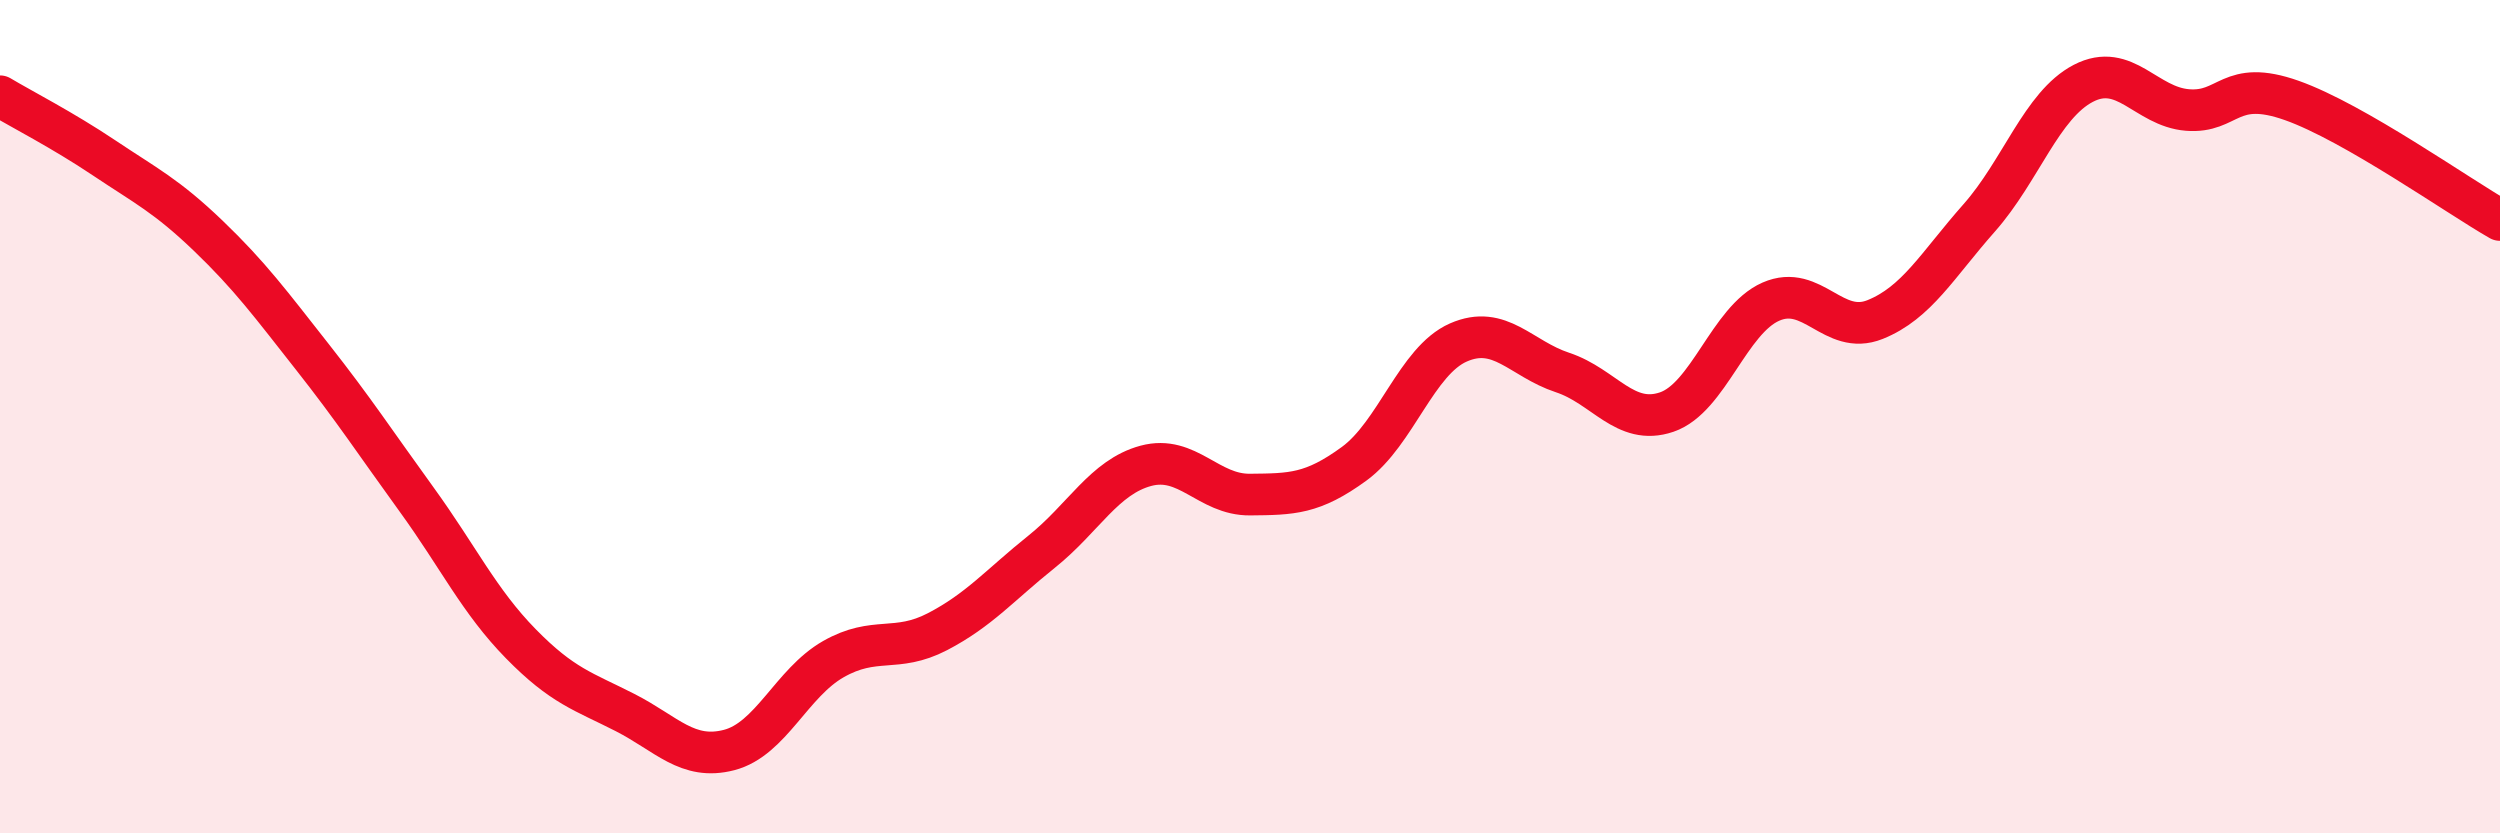
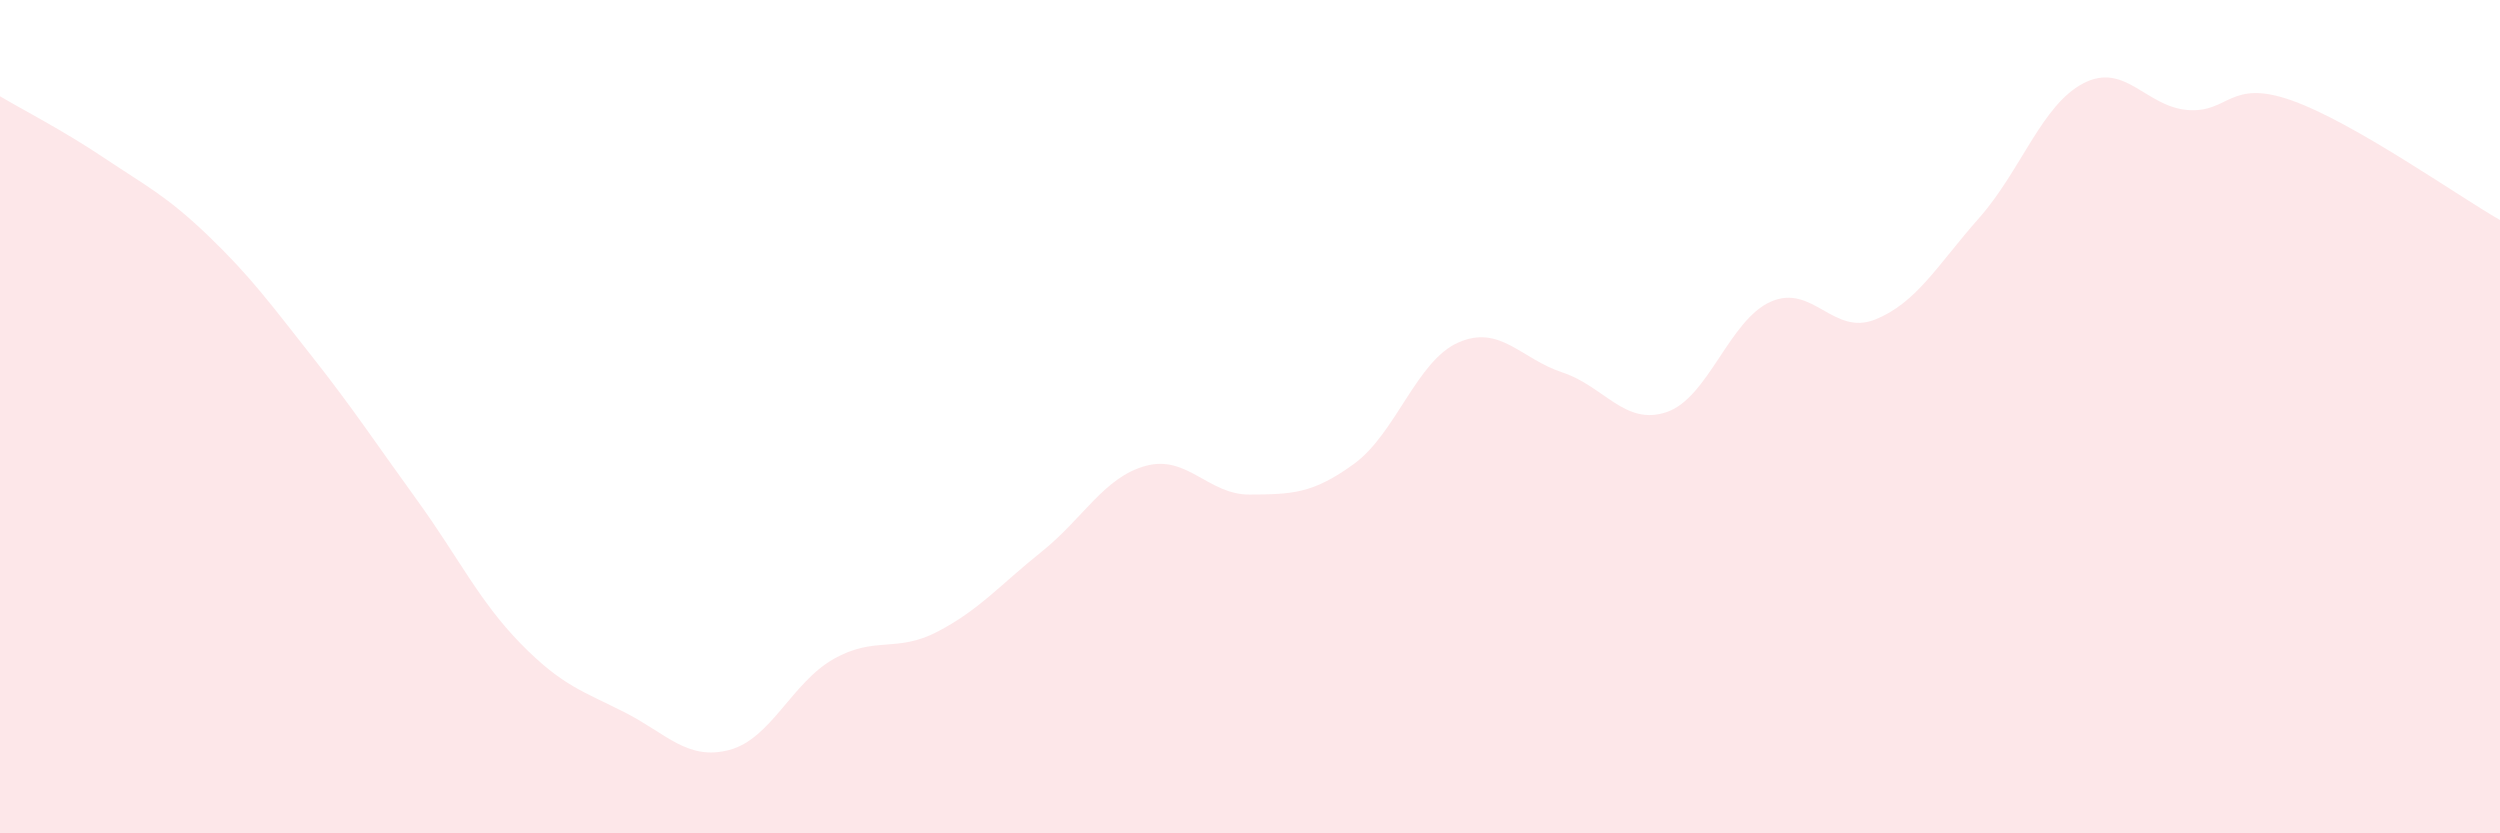
<svg xmlns="http://www.w3.org/2000/svg" width="60" height="20" viewBox="0 0 60 20">
  <path d="M 0,2.31 C 0.5,2.61 1.5,3.12 2.5,3.79 C 3.5,4.46 4,4.7 5,5.66 C 6,6.62 6.5,7.3 7.5,8.57 C 8.5,9.84 9,10.61 10,11.99 C 11,13.37 11.5,14.43 12.5,15.45 C 13.5,16.47 14,16.59 15,17.1 C 16,17.61 16.5,18.26 17.5,18 C 18.5,17.74 19,16.39 20,15.82 C 21,15.25 21.5,15.68 22.5,15.16 C 23.5,14.64 24,14.04 25,13.24 C 26,12.44 26.5,11.45 27.5,11.18 C 28.5,10.91 29,11.88 30,11.87 C 31,11.86 31.5,11.86 32.5,11.13 C 33.5,10.4 34,8.66 35,8.22 C 36,7.78 36.5,8.61 37.5,8.94 C 38.5,9.27 39,10.23 40,9.89 C 41,9.55 41.5,7.68 42.5,7.24 C 43.5,6.8 44,8.07 45,7.67 C 46,7.27 46.5,6.36 47.5,5.23 C 48.5,4.1 49,2.52 50,2 C 51,1.48 51.5,2.56 52.5,2.64 C 53.5,2.72 53.5,1.88 55,2.41 C 56.5,2.94 59,4.71 60,5.28L60 20L0 20Z" fill="#EB0A25" opacity="0.1" stroke-linecap="round" stroke-linejoin="round" />
-   <path d="M 0,2.31 C 0.5,2.61 1.5,3.12 2.5,3.79 C 3.5,4.46 4,4.7 5,5.66 C 6,6.62 6.5,7.3 7.5,8.57 C 8.5,9.84 9,10.61 10,11.99 C 11,13.37 11.5,14.43 12.5,15.45 C 13.5,16.47 14,16.59 15,17.1 C 16,17.61 16.5,18.26 17.5,18 C 18.5,17.74 19,16.39 20,15.82 C 21,15.25 21.5,15.68 22.5,15.16 C 23.5,14.64 24,14.04 25,13.24 C 26,12.44 26.5,11.45 27.5,11.18 C 28.5,10.91 29,11.88 30,11.87 C 31,11.86 31.5,11.86 32.5,11.13 C 33.5,10.4 34,8.66 35,8.22 C 36,7.78 36.5,8.61 37.5,8.94 C 38.5,9.27 39,10.23 40,9.89 C 41,9.55 41.5,7.68 42.5,7.24 C 43.5,6.8 44,8.07 45,7.67 C 46,7.27 46.5,6.36 47.5,5.23 C 48.5,4.1 49,2.52 50,2 C 51,1.48 51.5,2.56 52.5,2.64 C 53.5,2.72 53.5,1.88 55,2.41 C 56.5,2.94 59,4.71 60,5.28" stroke="#EB0A25" stroke-width="1" fill="none" stroke-linecap="round" stroke-linejoin="round" />
</svg>